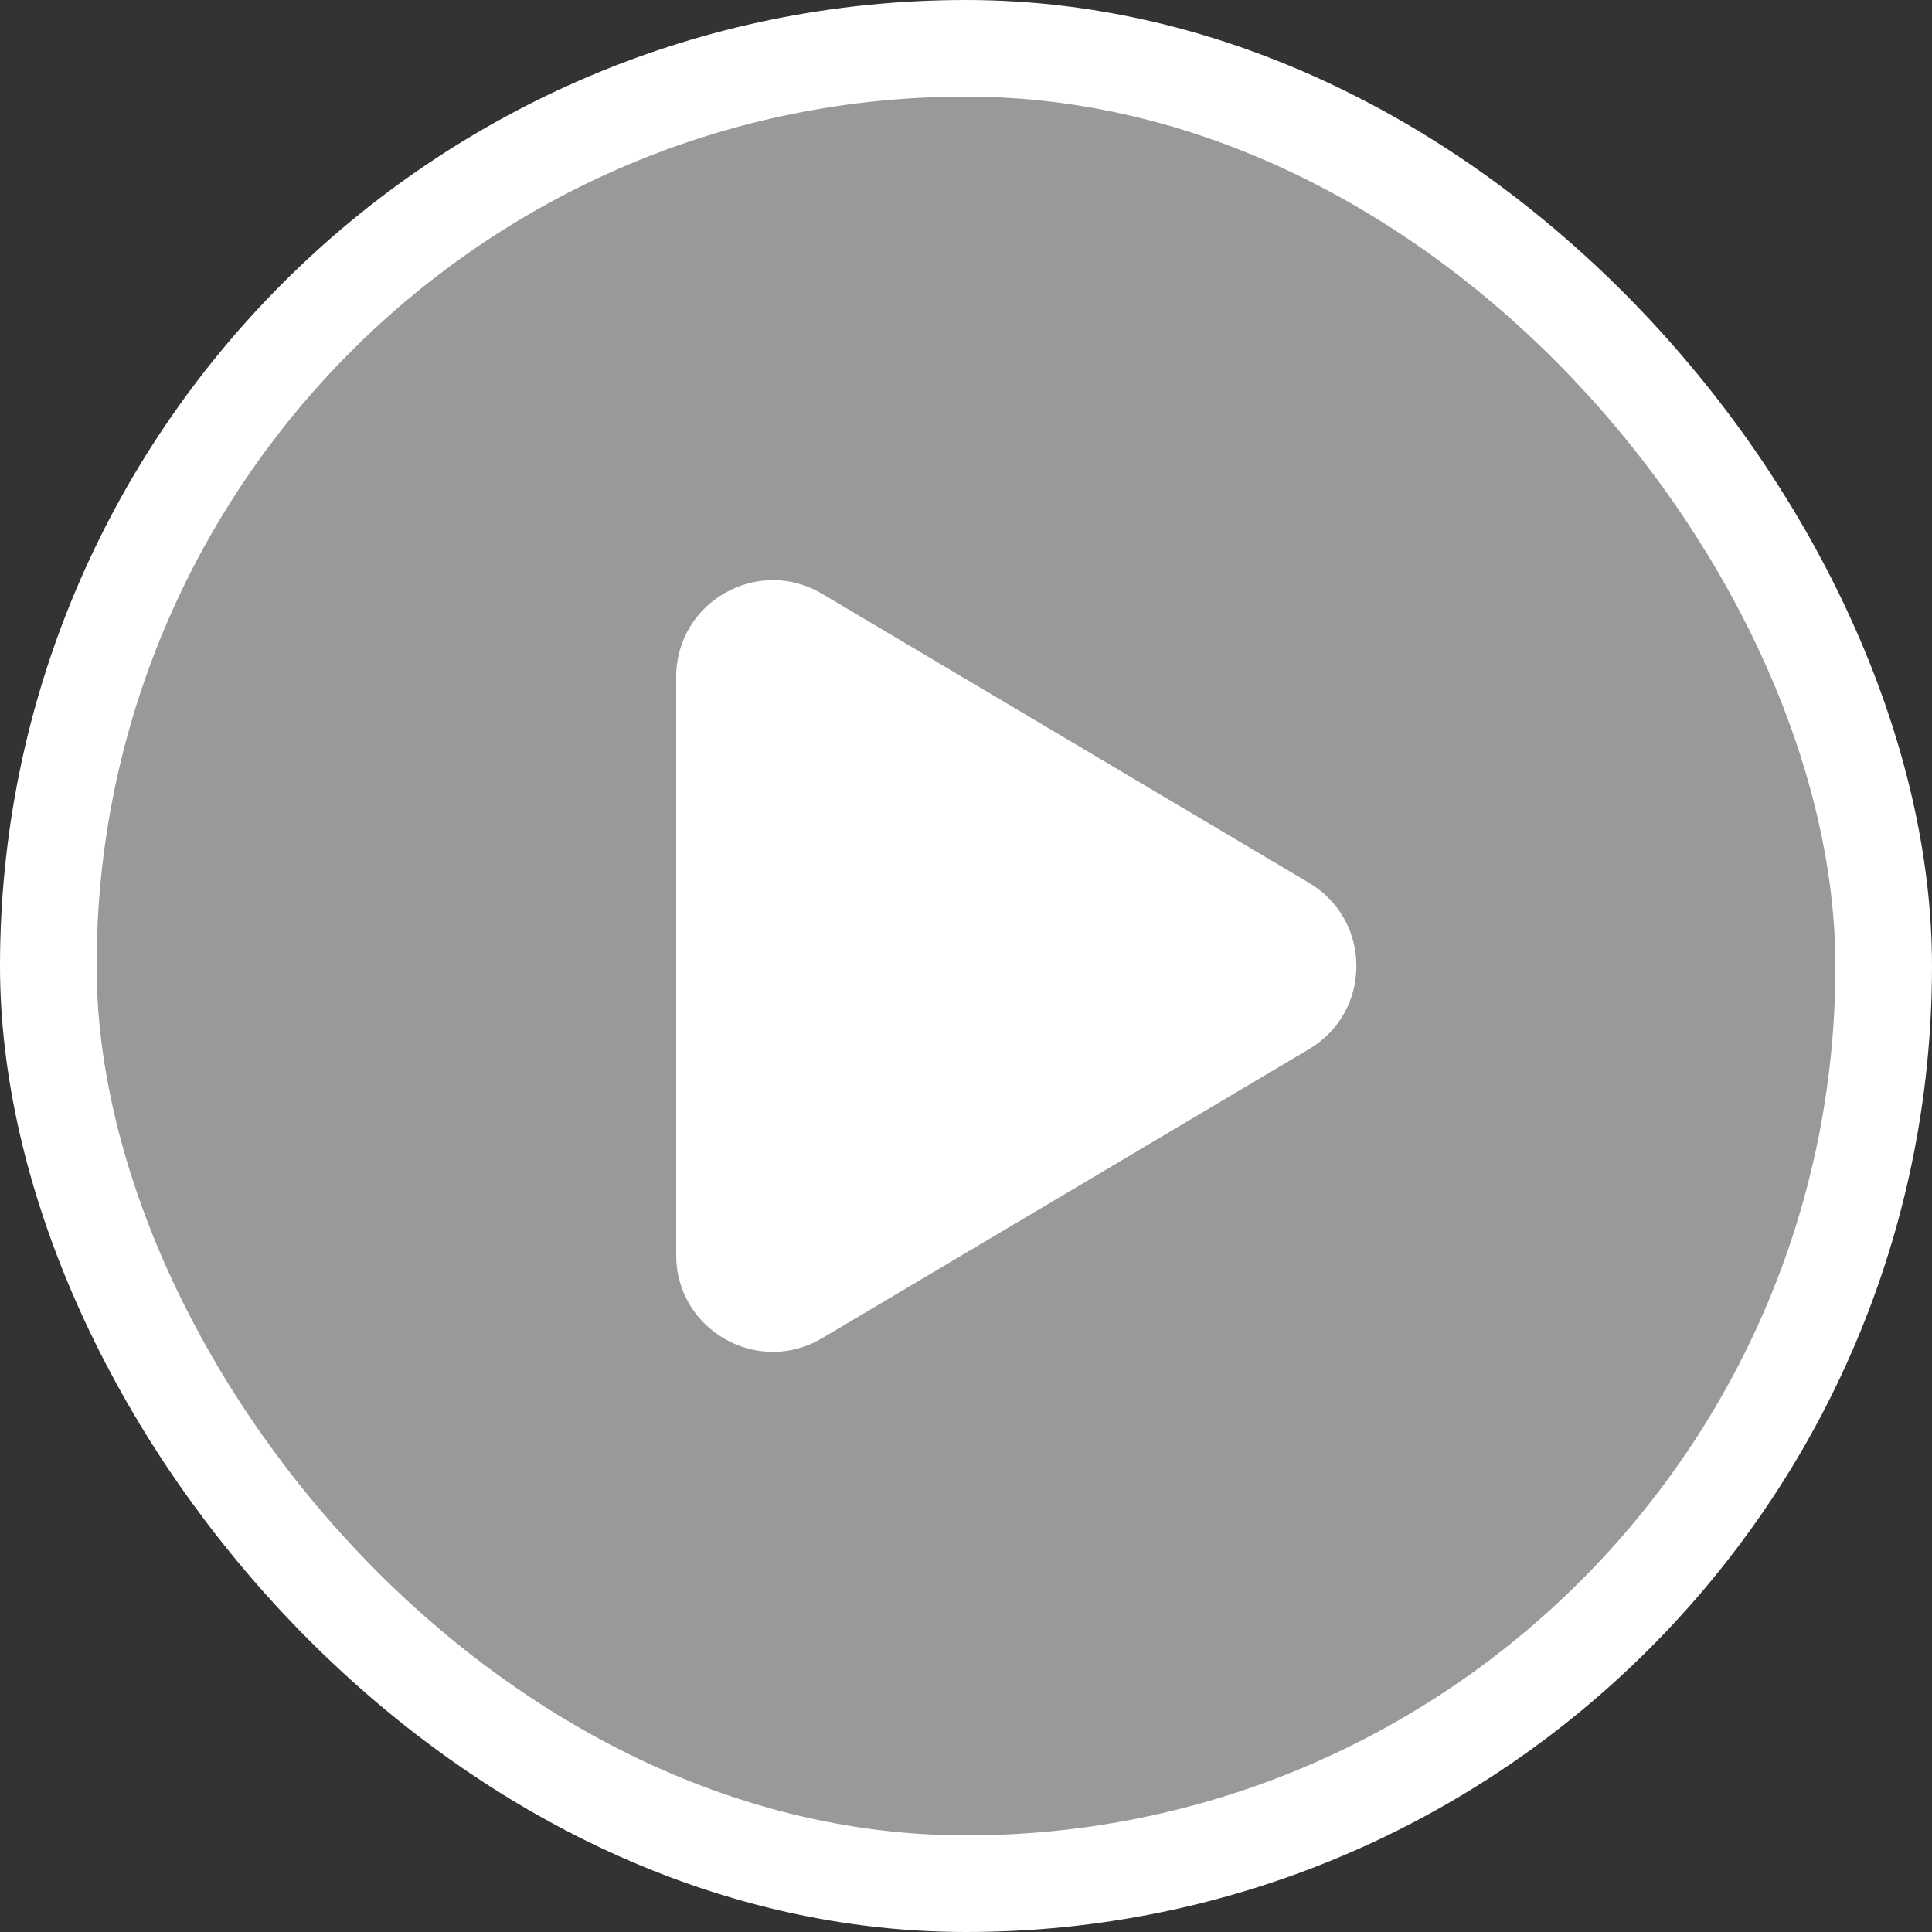
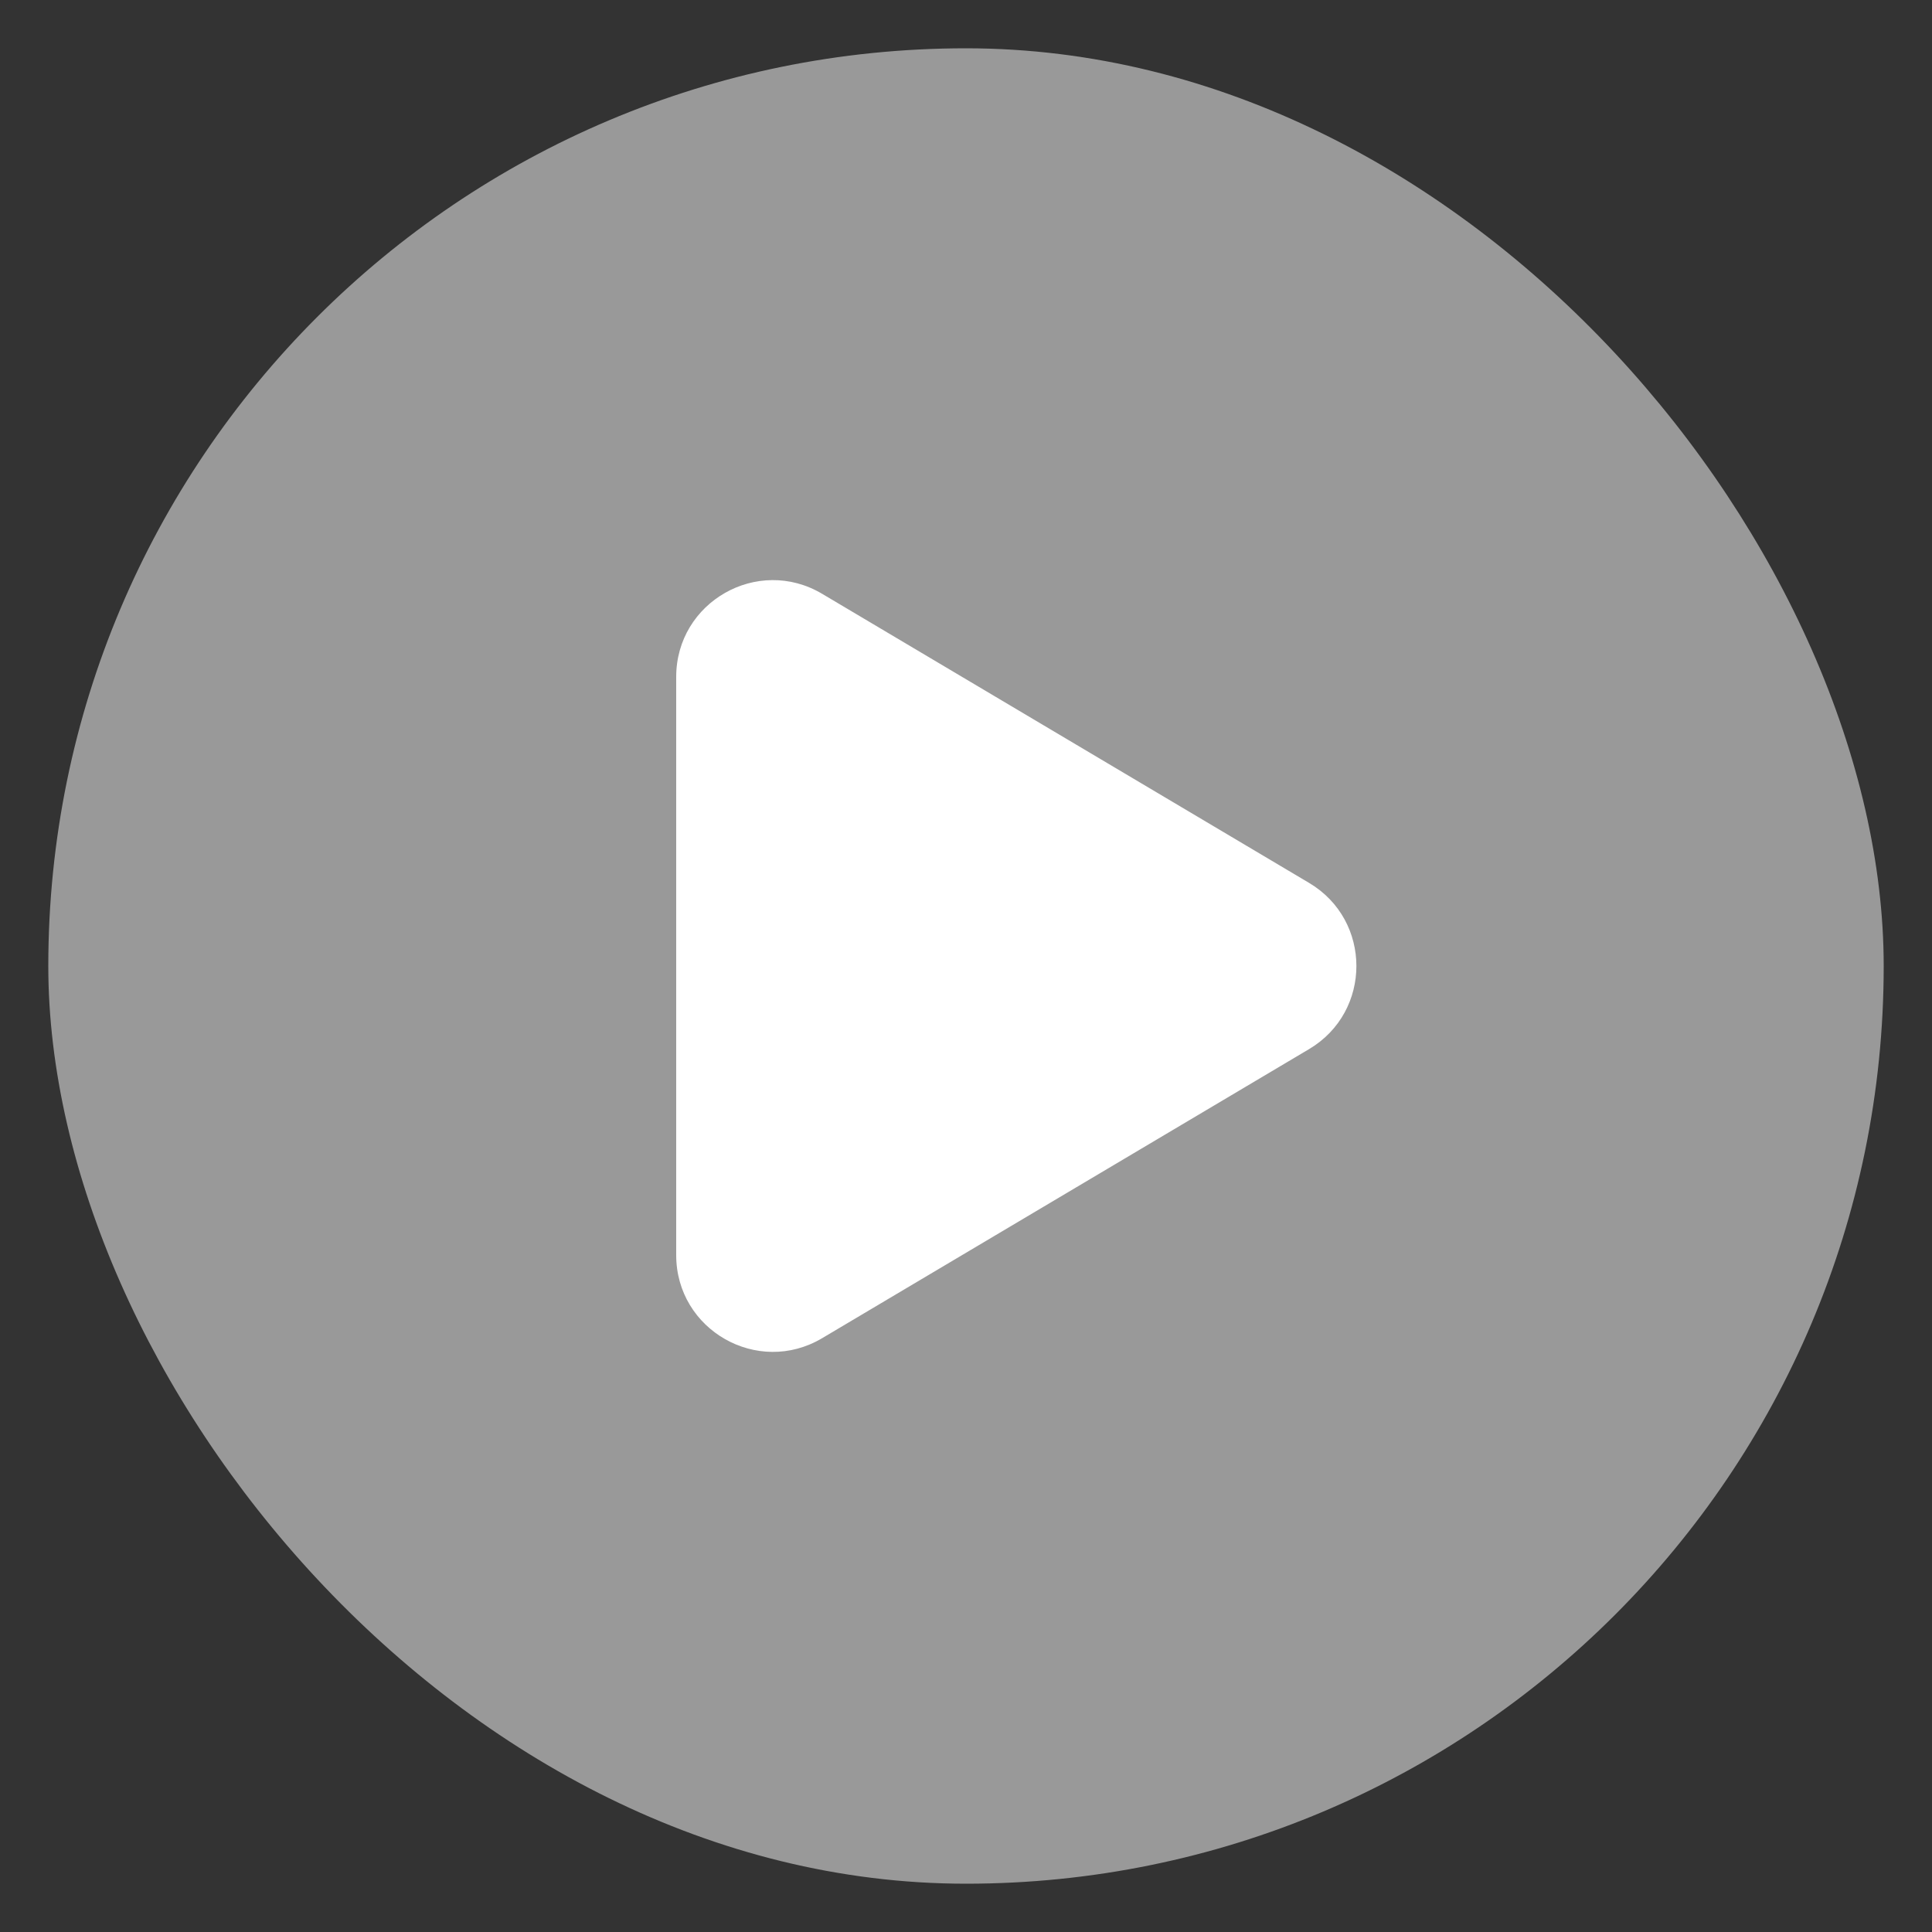
<svg xmlns="http://www.w3.org/2000/svg" width="40" height="40" viewBox="0 0 40 40" fill="none">
  <rect x="0" y="0" width="40" height="40" fill="#333333" stroke="none" />
  <rect x="1" y="1" width="38" height="38" rx="19" fill="white" fill-opacity="0.5" />
-   <rect x="1" y="1" width="38" height="38" rx="19" stroke="white" stroke-width="2" />
  <path d="M27.104 18.28L17.021 12.294C15.688 11.502 14 12.463 14 14.014V25.986C14 27.537 15.688 28.498 17.021 27.706L27.104 21.72C28.409 20.945 28.409 19.055 27.104 18.28Z" fill="white" />
</svg>